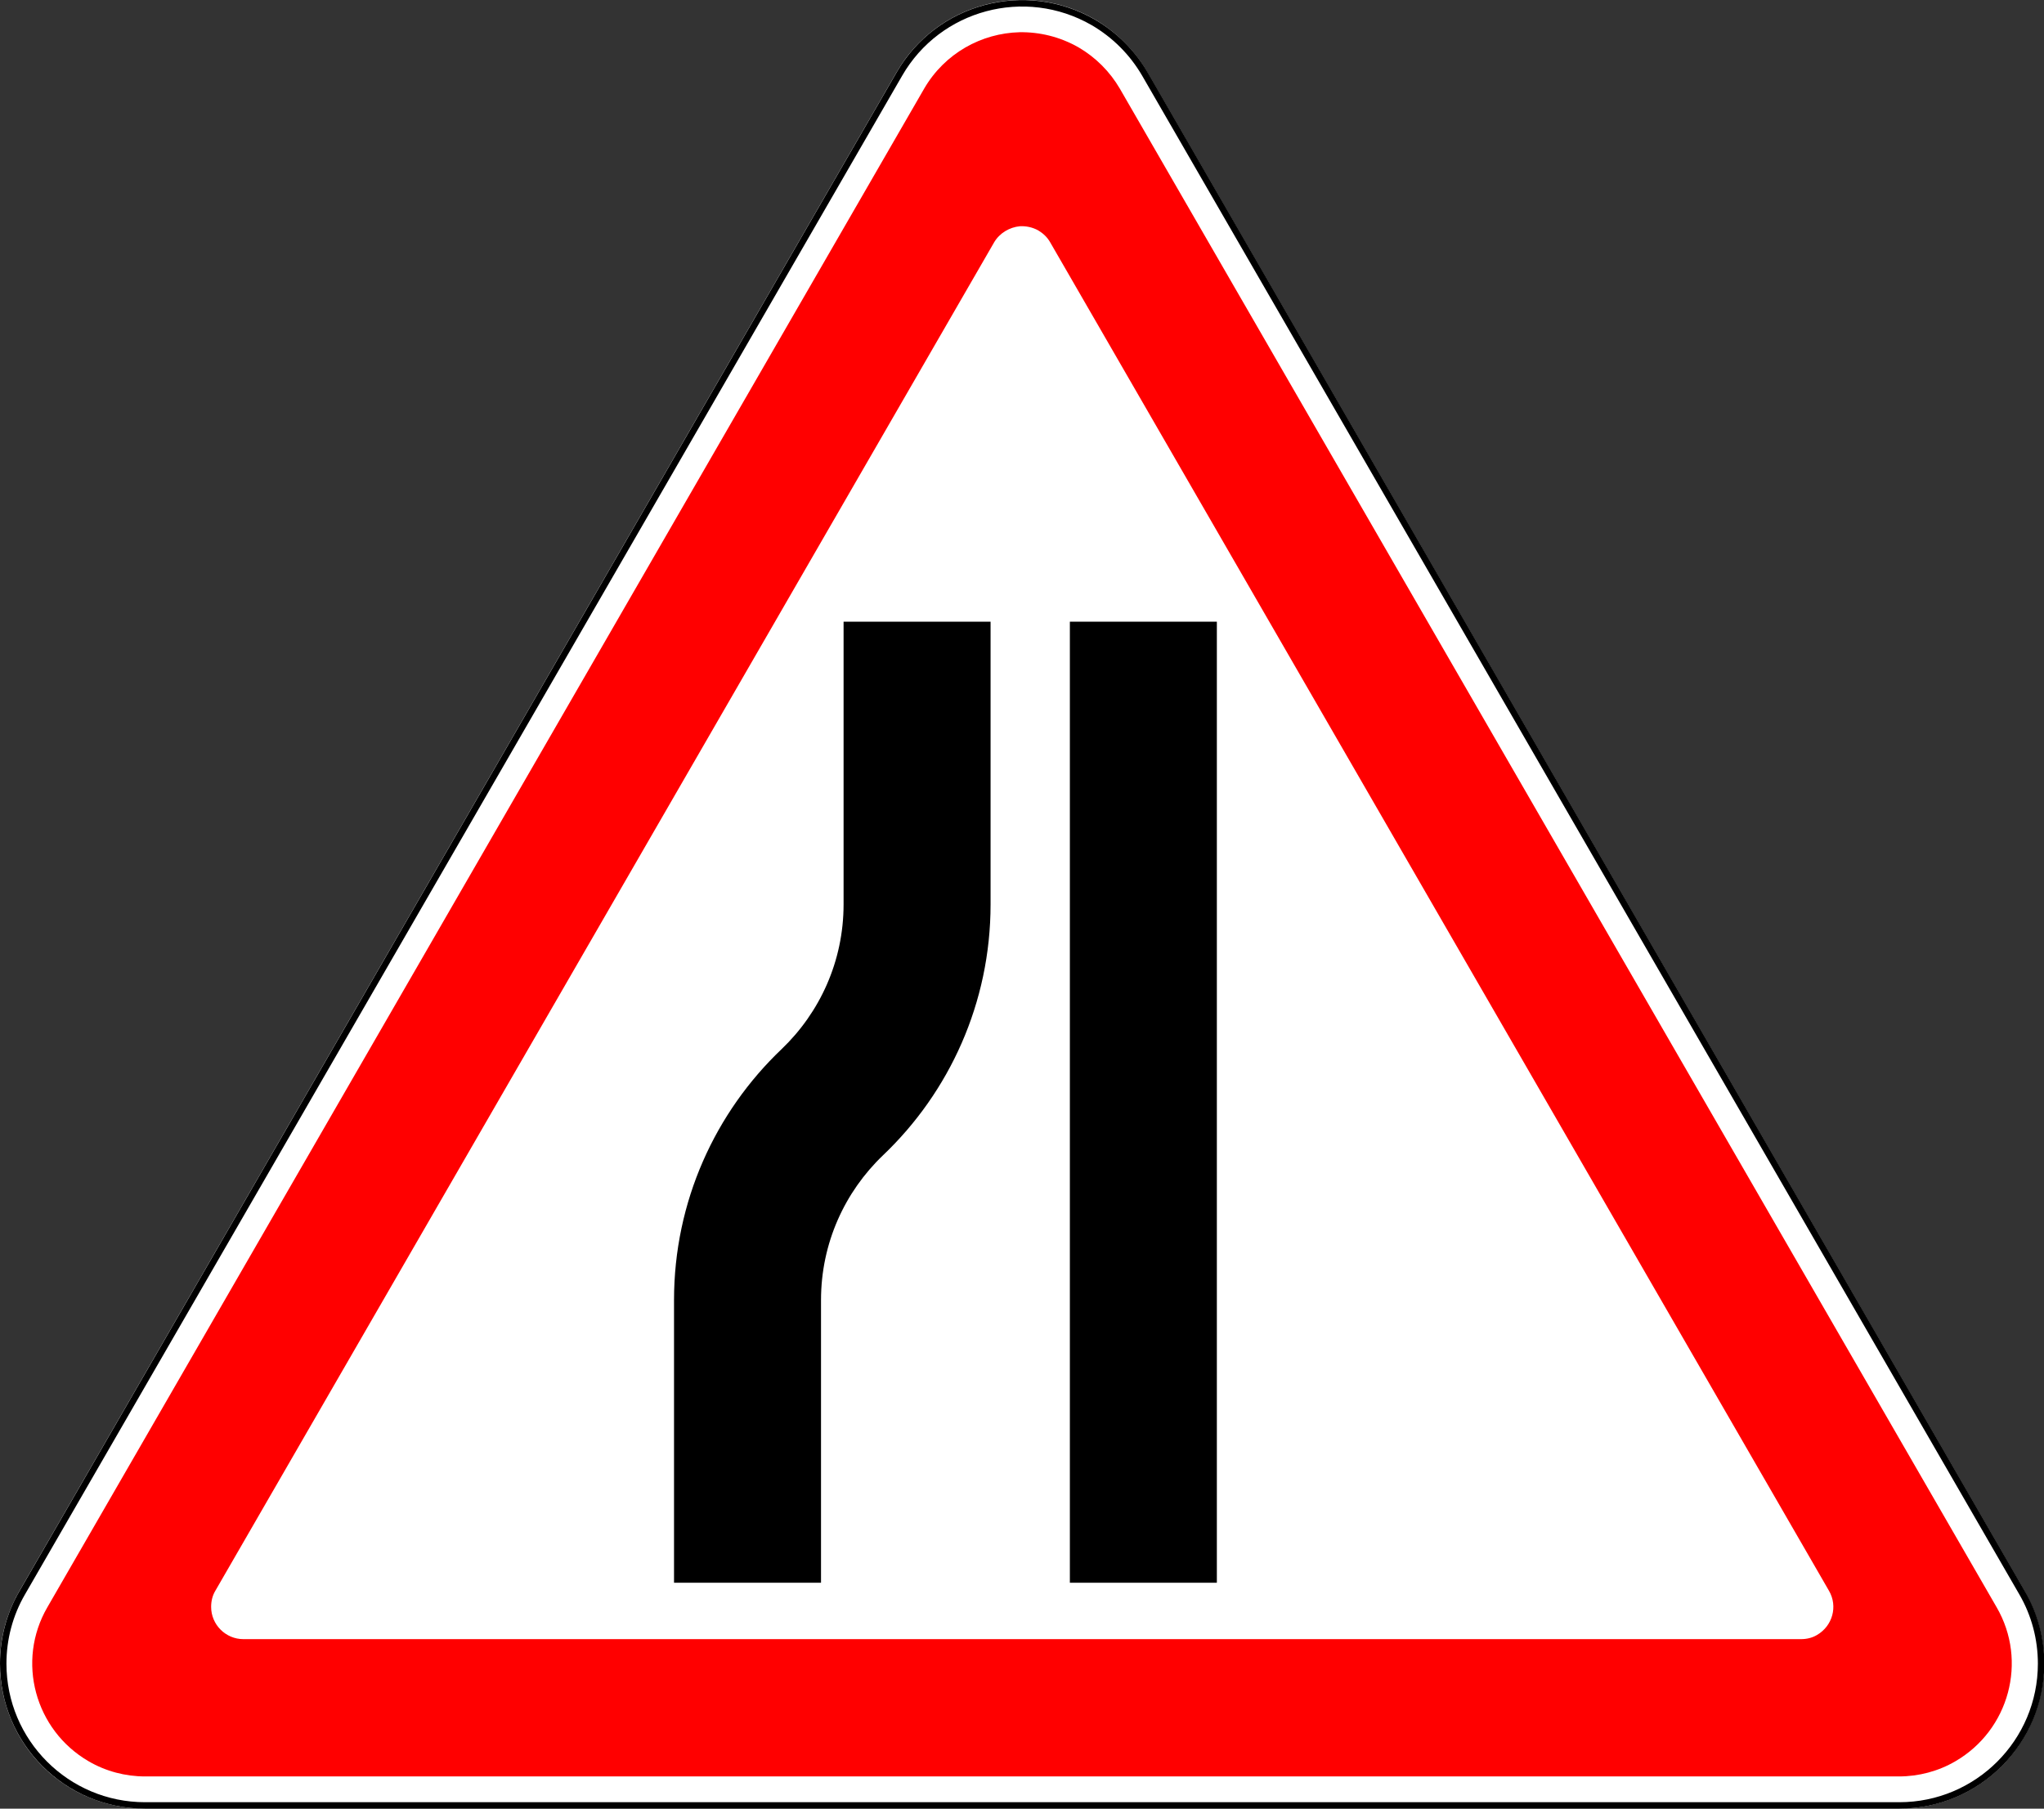
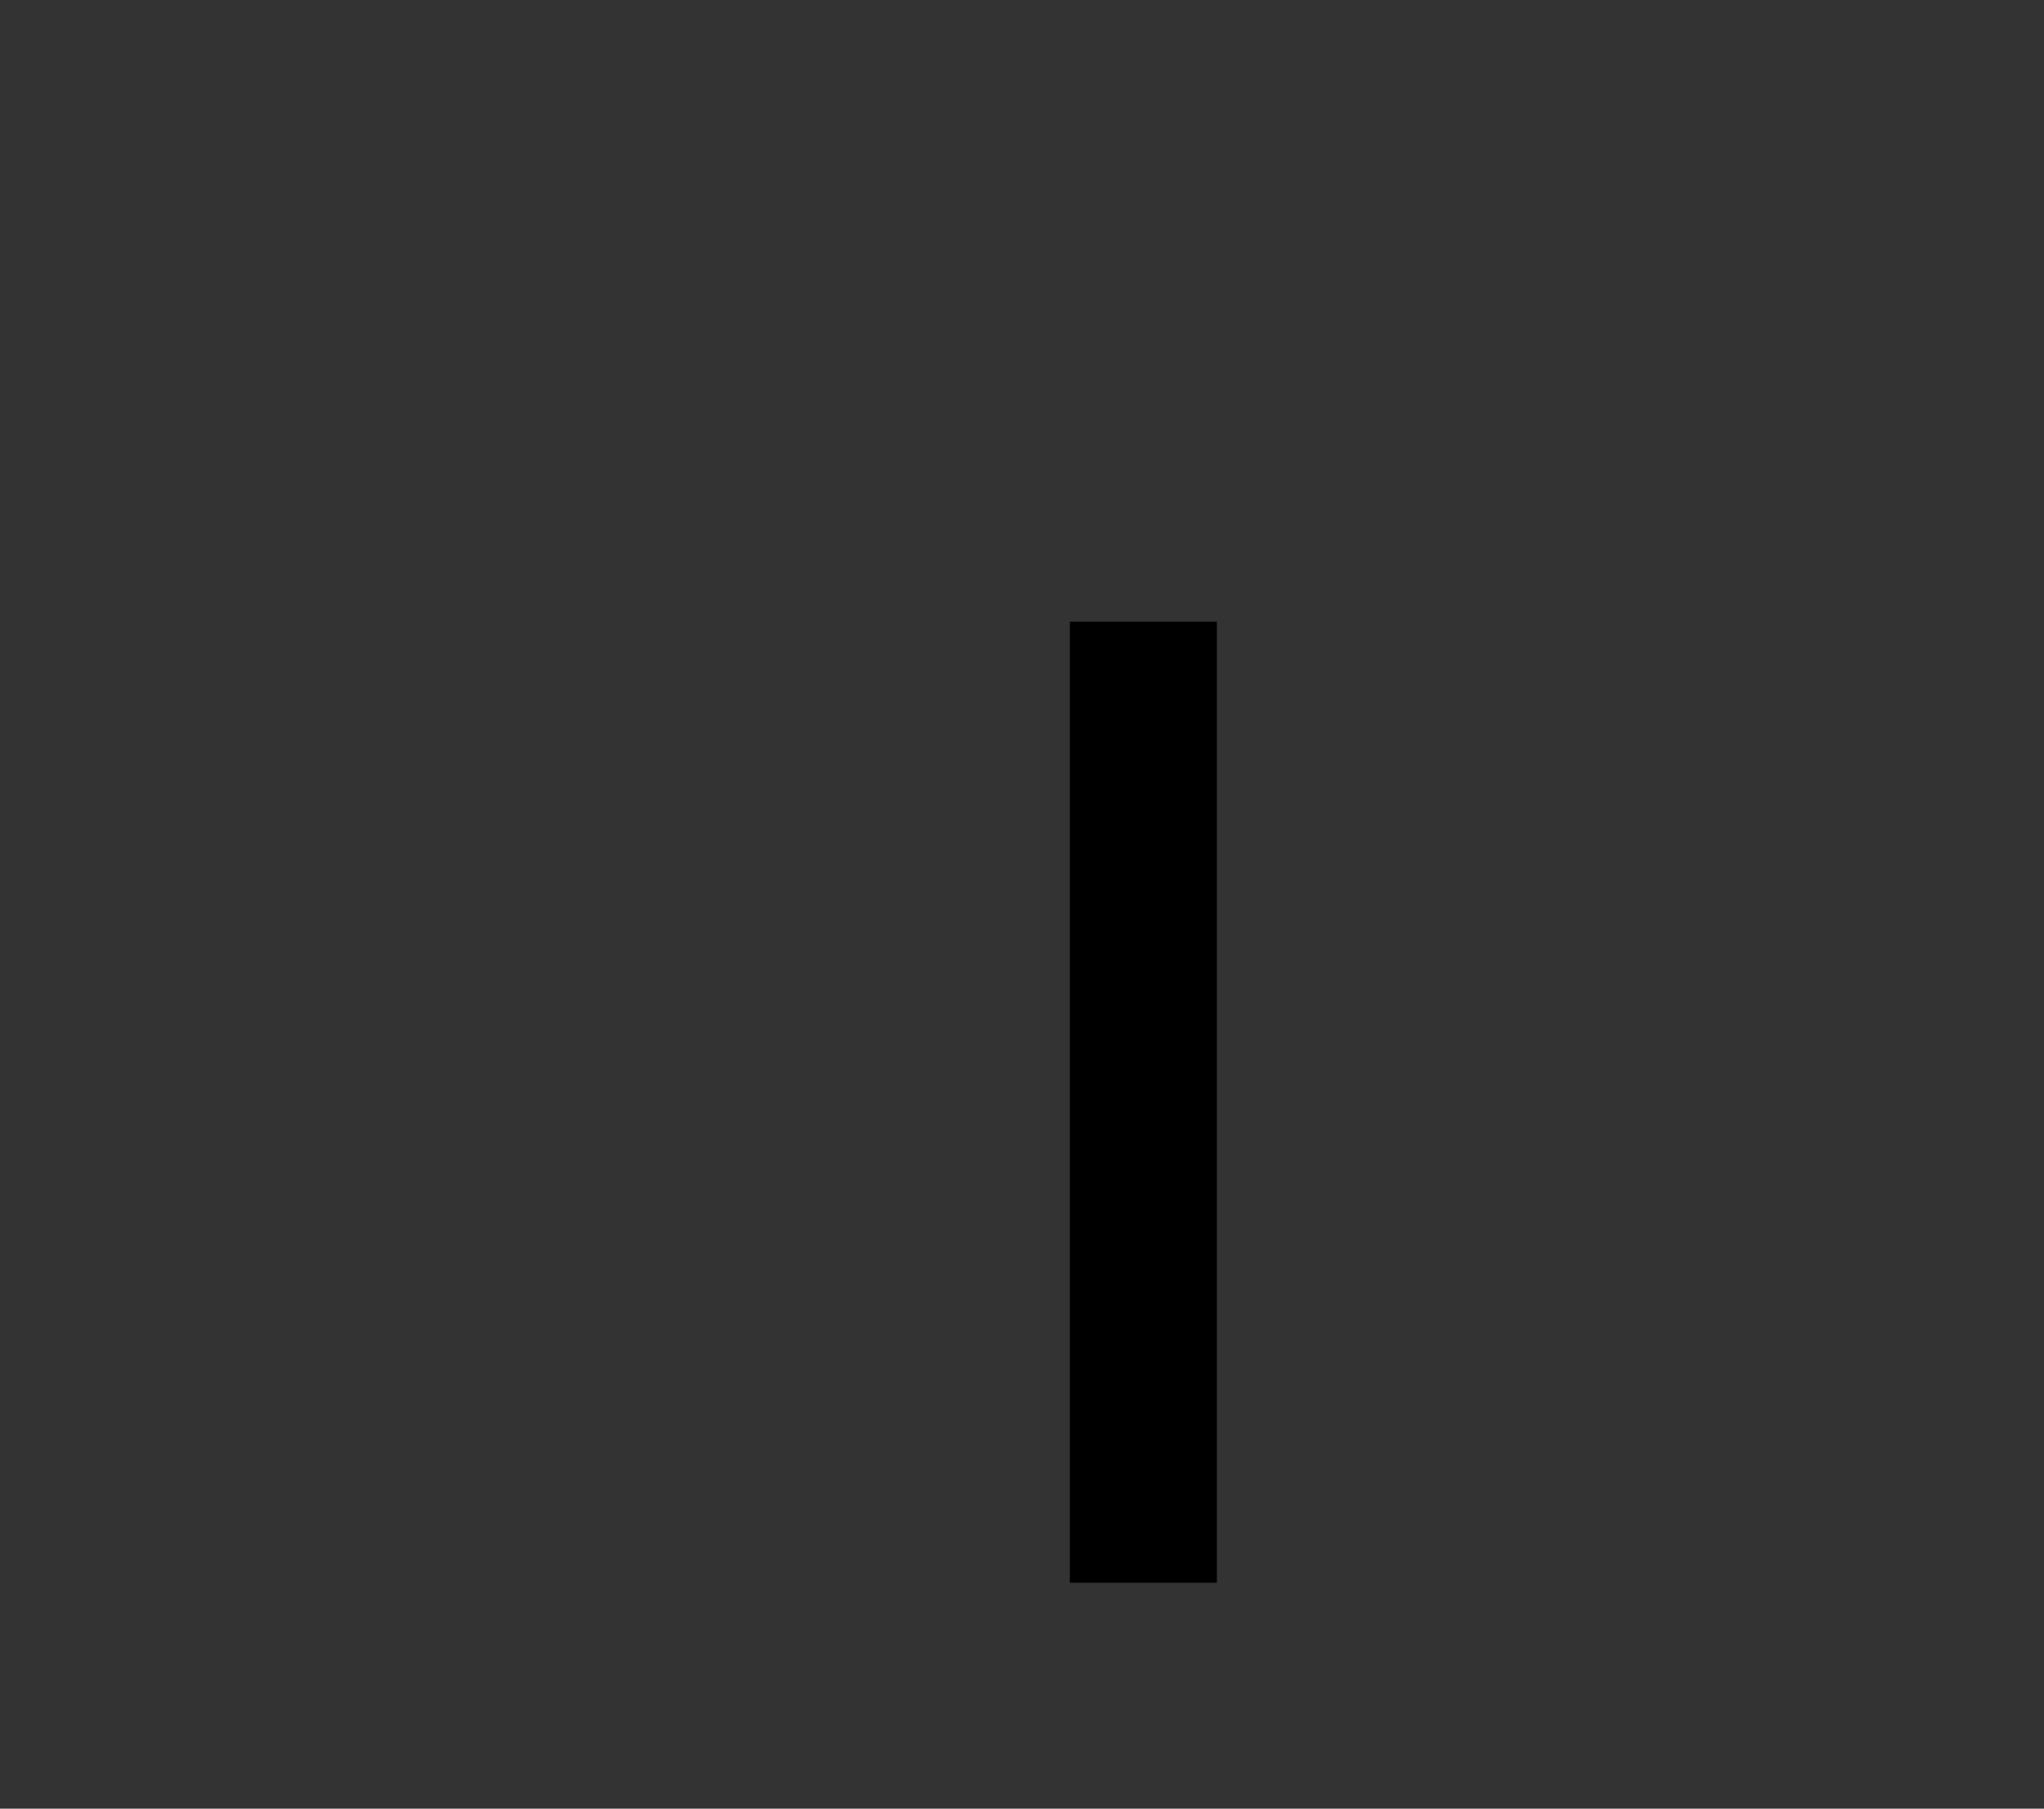
<svg xmlns="http://www.w3.org/2000/svg" xmlns:ns1="http://sodipodi.sourceforge.net/DTD/sodipodi-0.dtd" xmlns:ns2="http://www.inkscape.org/namespaces/inkscape" version="1.1" id="svg2" ns1:docname="1.20.1.svg" ns2:version="0.48.4 r9939" x="0px" y="0px" viewBox="0 0 634.1 561.2" enable-background="new 0 0 634.1 561.2" xml:space="preserve">
  <rect x="0" y="0" width="634.1" height="561.2" fill="#333333" stroke="none" />
  <ns1:namedview ns2:snap-intersection-paths="true" ns2:snap-bbox-edge-midpoints="true" id="base" ns2:window-height="1024" ns2:window-x="-4" ns2:pageshadow="2" ns2:pageopacity="0.0" ns2:document-units="px" ns2:window-width="1920" ns2:current-layer="layer1" ns2:window-y="-4" showgrid="false" bordercolor="#666666" ns2:cx="338.25393" borderopacity="1.0" ns2:zoom="1" ns2:cy="308.6092" pagecolor="#ffffff" ns2:object-paths="true" ns2:window-maximized="1" ns2:snap-bbox="true" ns2:snap-bbox-midpoints="true" ns2:object-nodes="true" ns2:bbox-paths="true" ns2:bbox-nodes="true" ns2:snap-smooth-nodes="true">
	</ns1:namedview>
-   <path id="path9600" ns2:connector-curvature="0" ns1:nodetypes="sccsccsccs" fill="#FFFFFF" d="M339.6,6  C318-6.4,290.5,1,278.1,22.5L6,493.7c-12.4,21.5-5.1,49,16.5,61.5c6.8,3.9,14.6,6,22.5,6l544.1,0c7.9,0,15.7-2.1,22.5-6  c21.5-12.4,28.9-39.9,16.5-61.5L356,22.5C352.1,15.7,346.4,10,339.6,6L339.6,6z" />
  <g>
-     <path id="path9602" ns2:connector-curvature="0" d="M307.3,192.9v87.7c0,30.6-12.8,58.3-33.4,77.9v0   c-11.8,11.3-19.2,27.2-19.2,44.9v87.7h-45.6v-87.7c0-30.6,12.8-58.3,33.4-77.9v0c11.8-11.3,19.2-27.2,19.2-44.9v-87.7H307.3z" />
    <rect id="rect9604" x="331.9" y="192.9" width="45.6" height="298.2" />
  </g>
-   <path id="path5791" ns2:connector-curvature="0" ns1:nodetypes="cccscccccc" fill="none" stroke="#000000" stroke-width="2" d="  M1,516.2c0-7.7,2-15.3,5.9-22L279,23C291.1,2,318-5.2,339.1,6.9c6.7,3.9,12.2,9.4,16.1,16.1l272.1,471.2c3.9,6.7,5.9,14.3,5.9,22  c0,24.3-19.7,44-44,44H45C20.7,560.2,1,540.5,1,516.2L1,516.2z" />
-   <path id="path4410" fill="#FF0000" d="M316.3,10c-11.8,0.3-23.2,6.5-29.6,17.5L14.7,498.7c-9.7,16.7-3.9,38.1,12.8,47.8  c5.3,3.1,11.4,4.7,17.5,4.7h544.1c6.1,0,12.2-1.6,17.5-4.7c16.7-9.7,22.5-31.1,12.8-47.8L347.4,27.5c-3.1-5.3-7.5-9.7-12.8-12.8  C328.8,11.4,322.5,9.9,316.3,10z M316.4,70.2c1.9-0.1,3.9,0.3,5.7,1.3c1.5,0.9,2.8,2.1,3.7,3.7l241.6,418.4  c2.8,4.8,1.1,10.9-3.7,13.7c-1.5,0.9-3.2,1.3-5,1.3H75.5c-5.5,0-10-4.5-10-10c0-1.8,0.4-3.5,1.3-5L308.4,75.2  C310.1,72.3,313.2,70.5,316.4,70.2z" />
</svg>